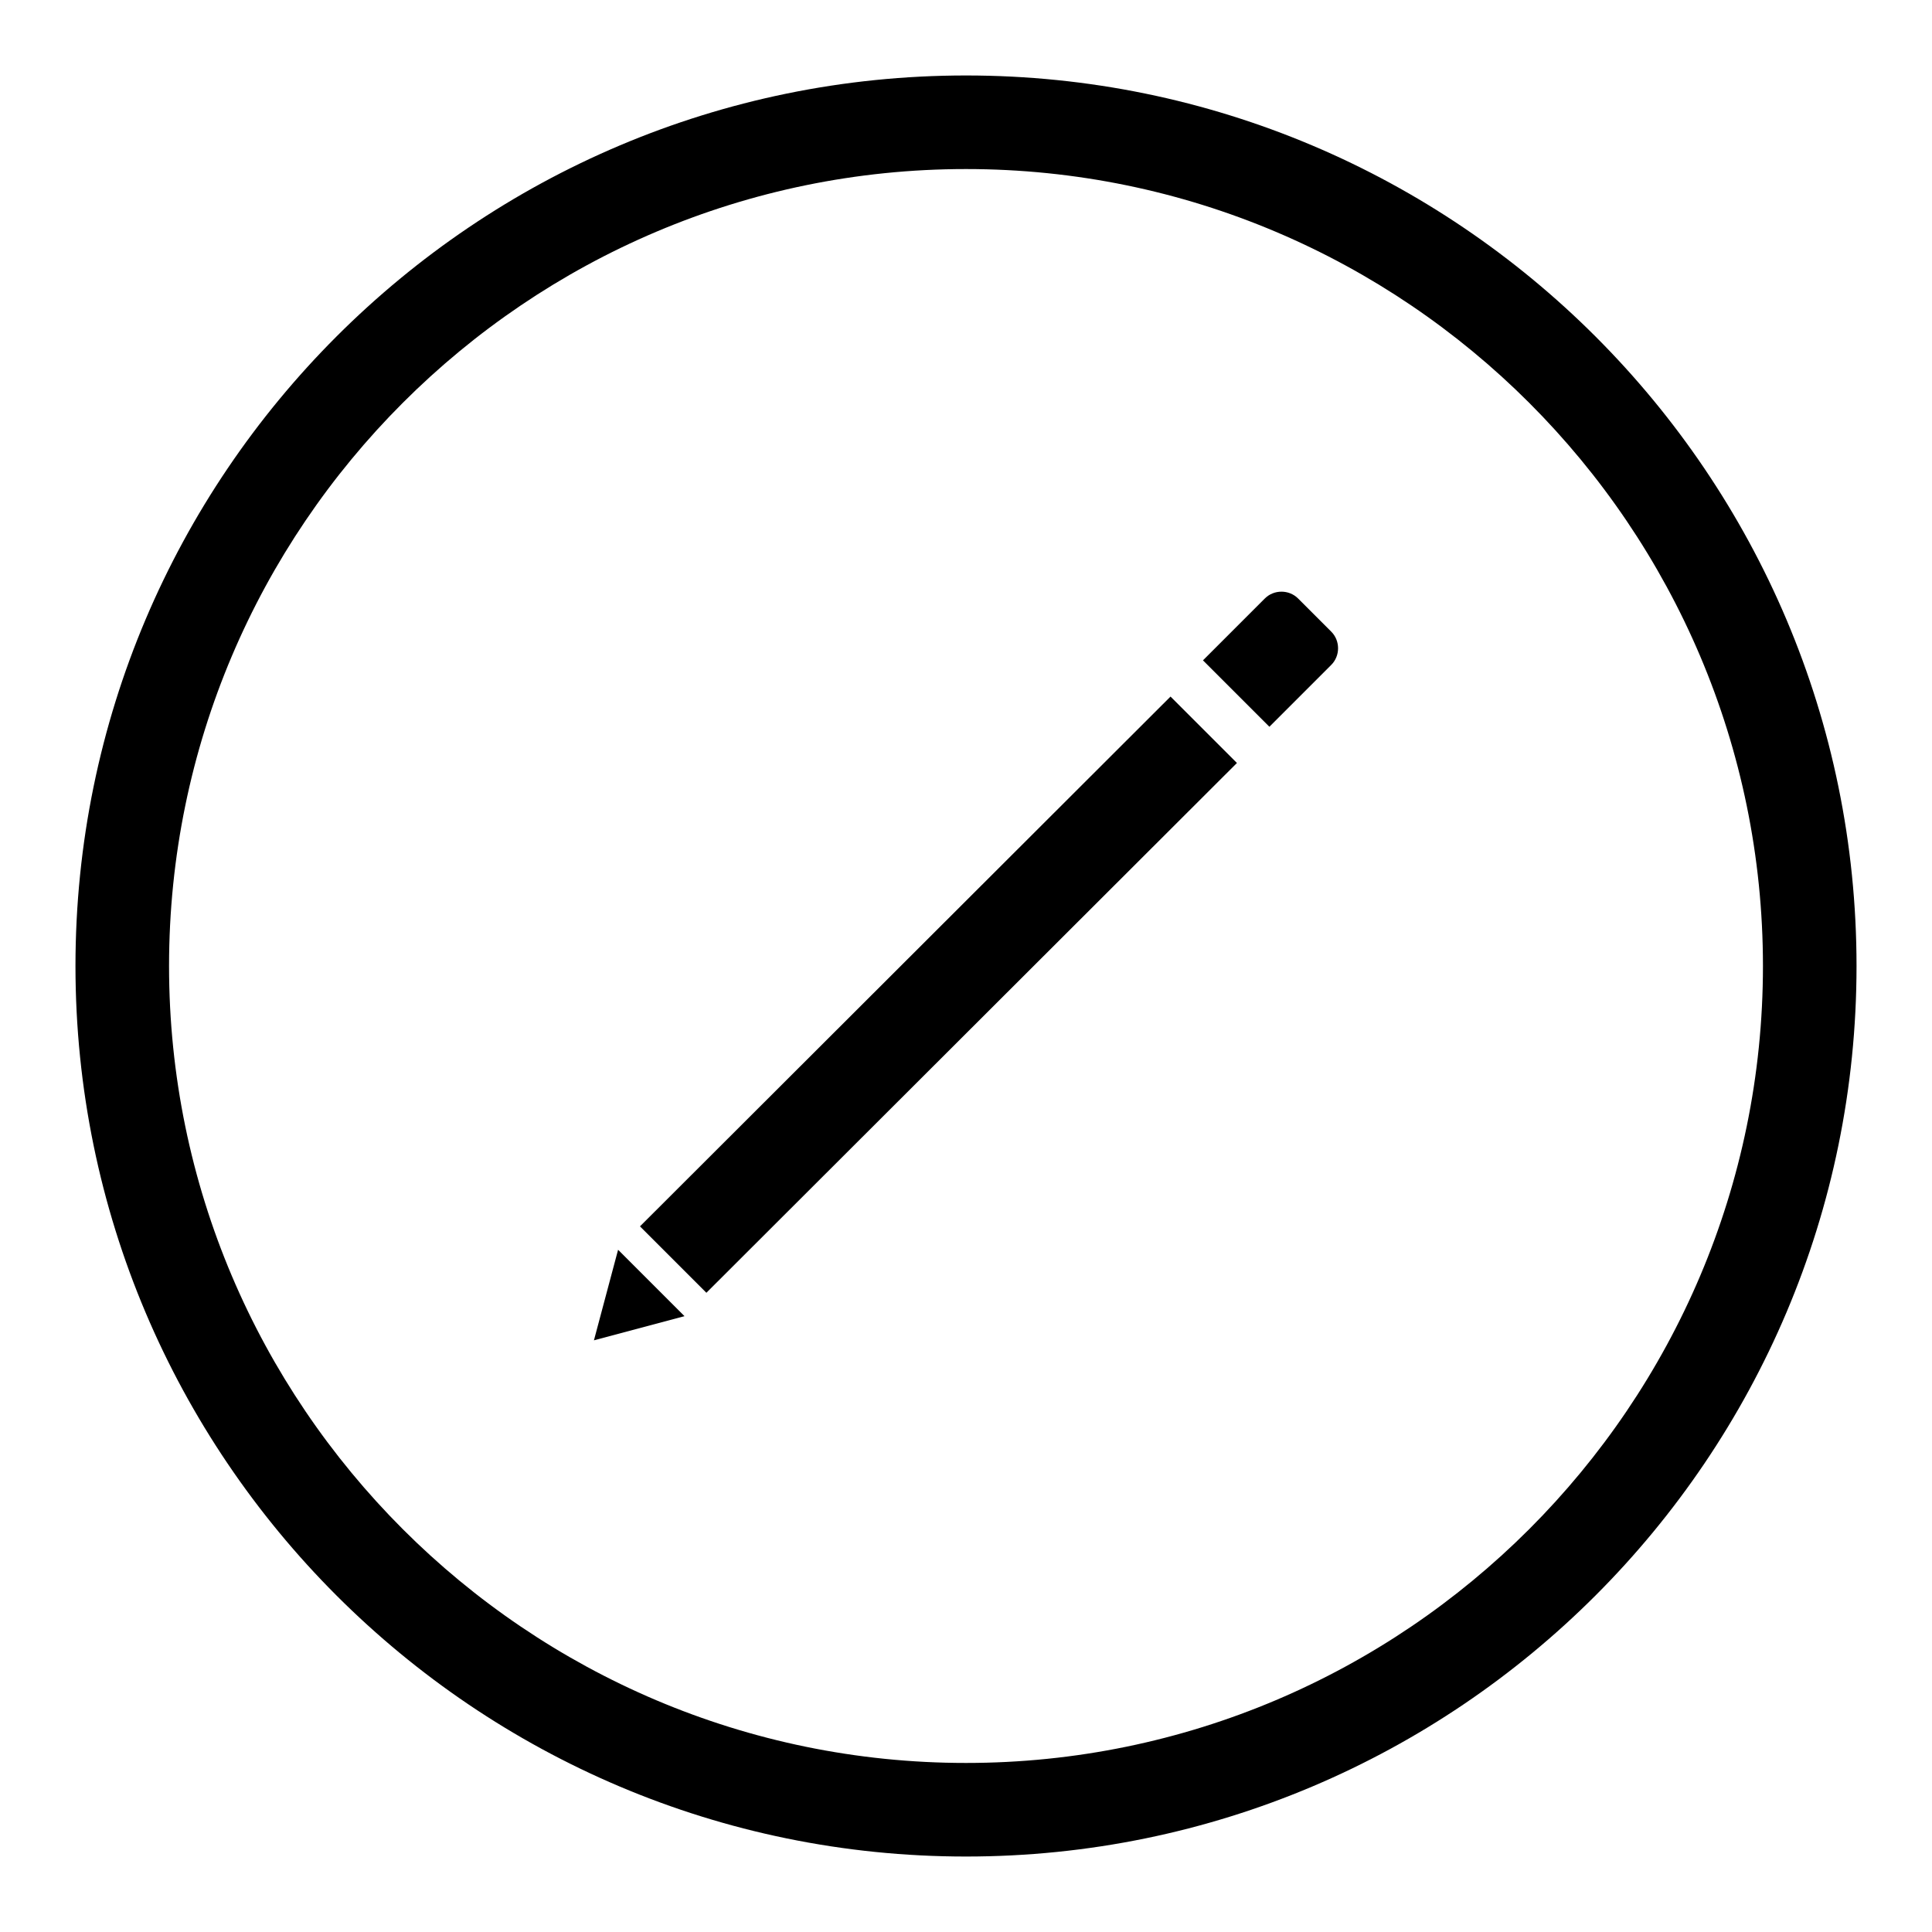
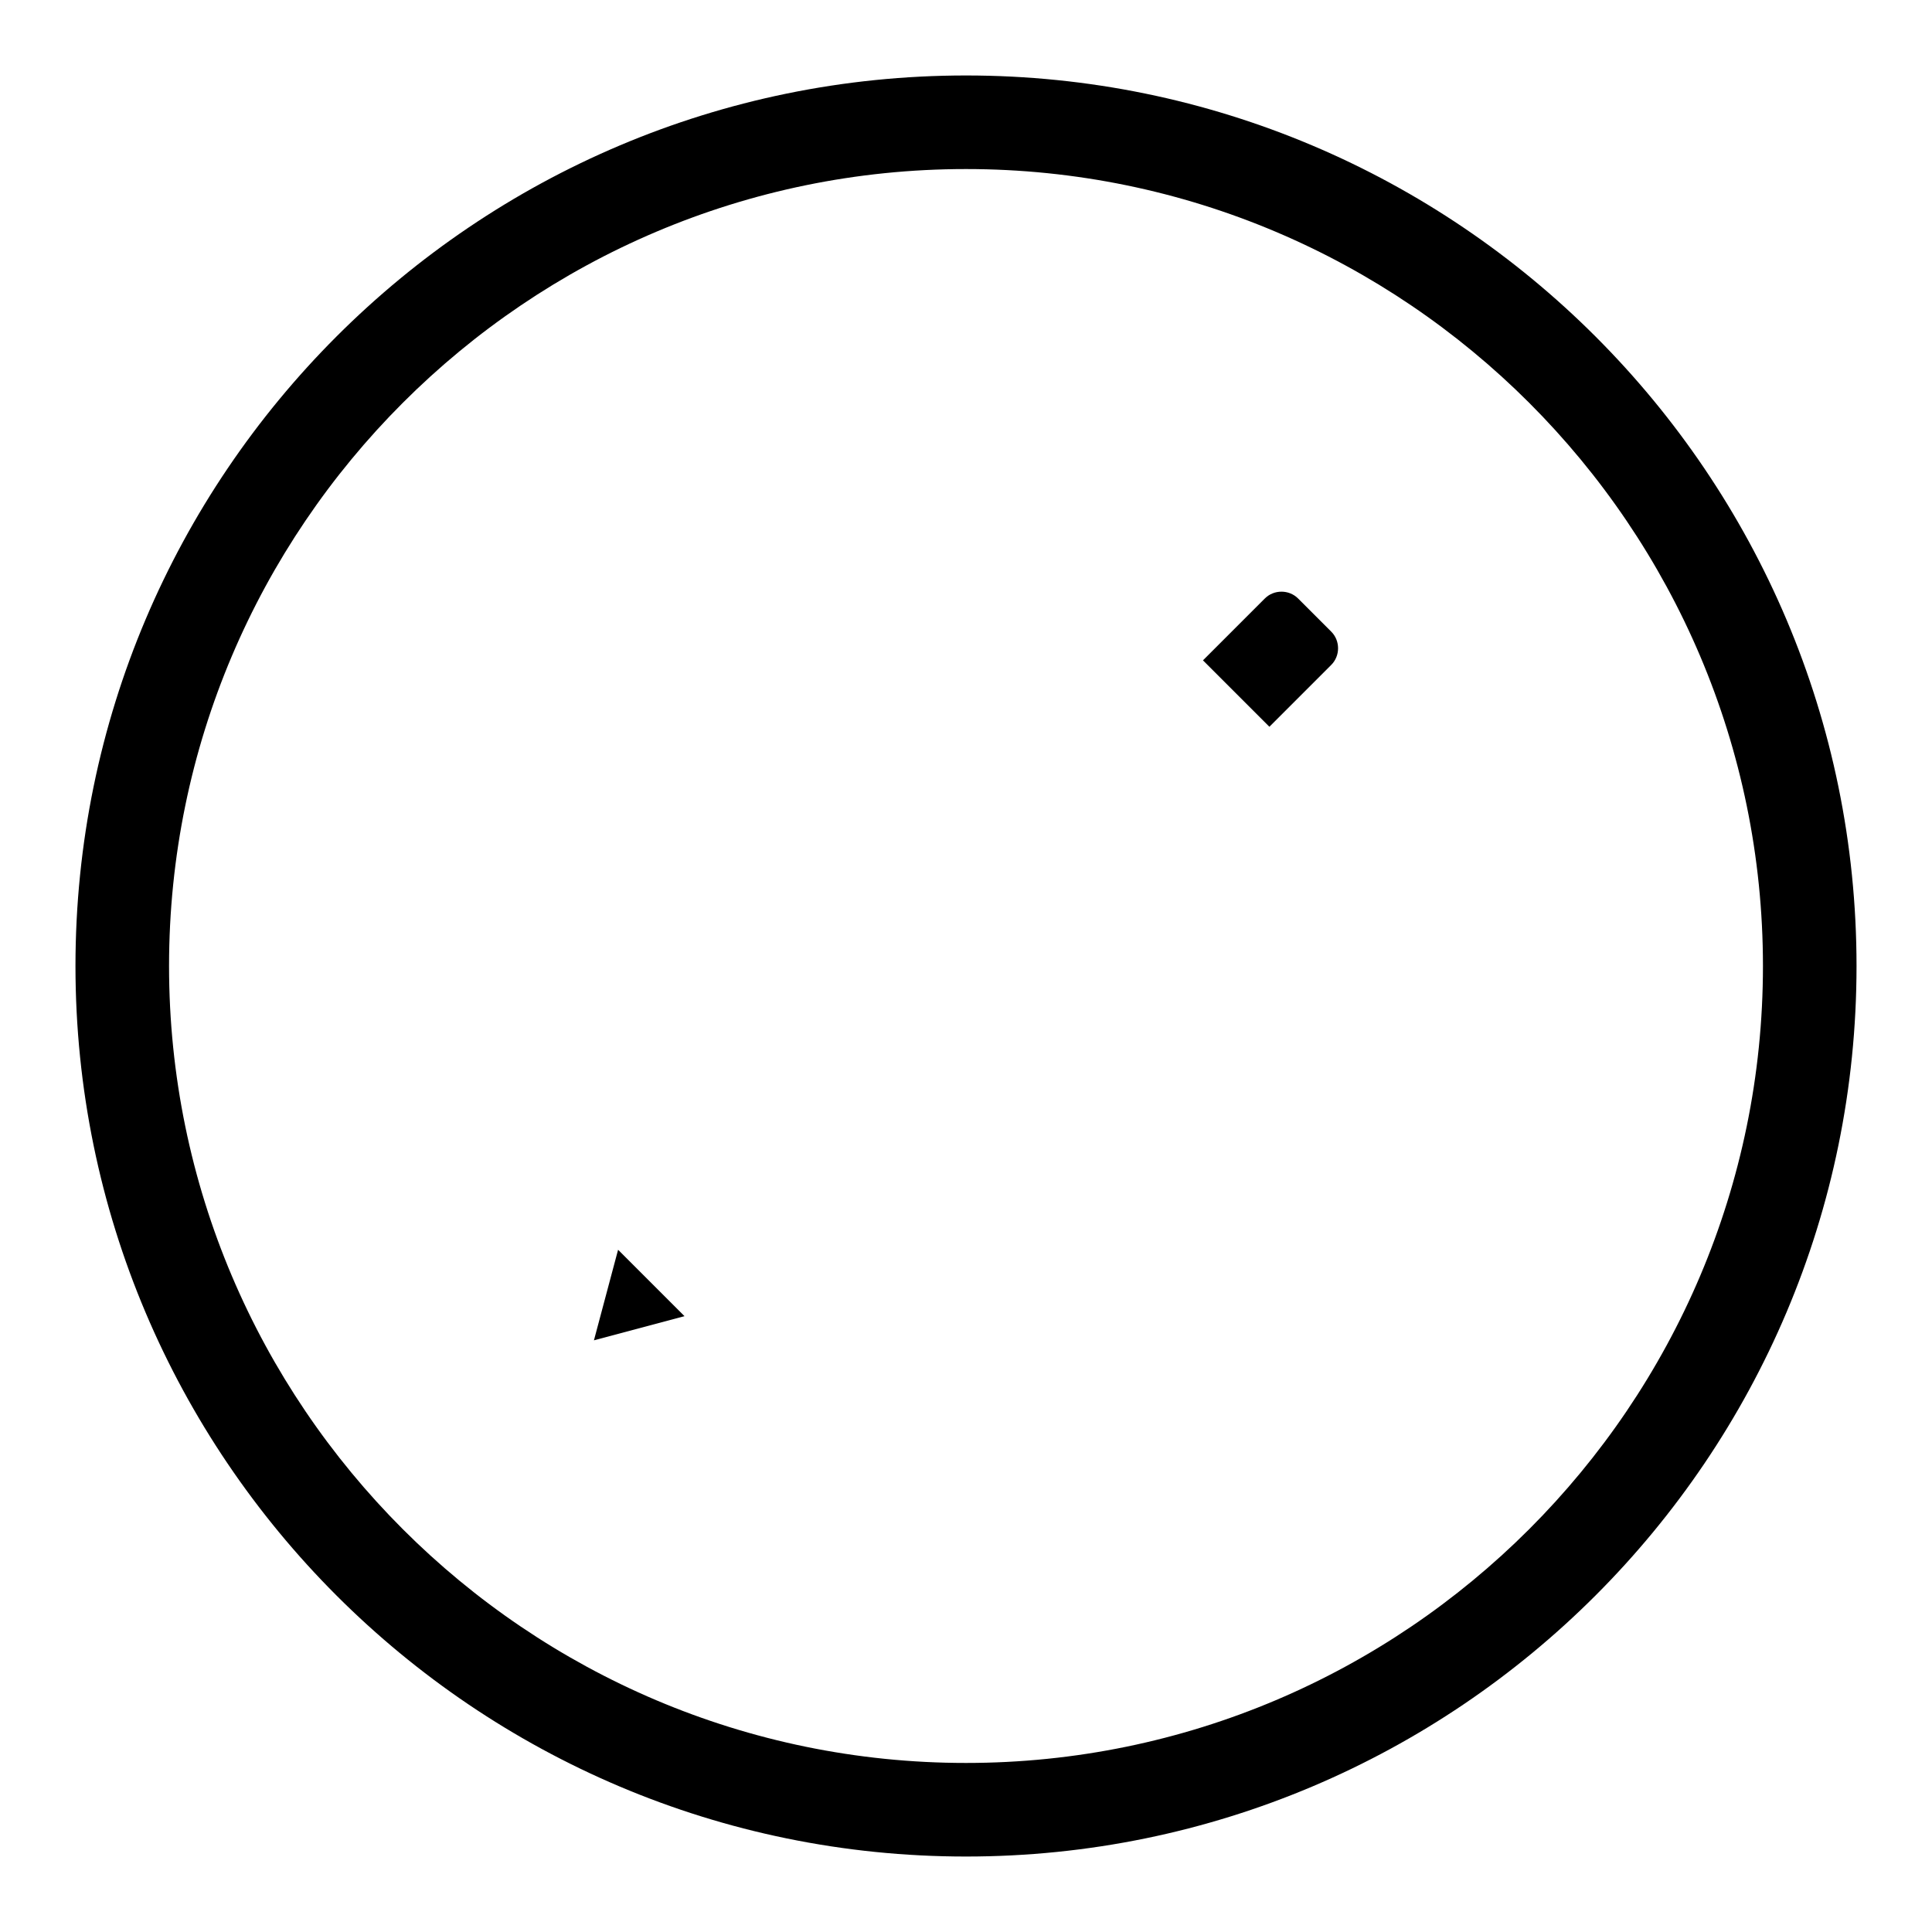
<svg xmlns="http://www.w3.org/2000/svg" version="1.1" x="0px" y="0px" viewBox="0 0 256 256" enable-background="new 0 0 256 256" xml:space="preserve">
  <g>
    <g>
      <path fill="#000000" d="M128,246c-65.1,0-118-52.9-118-118C10,62.9,62.9,10,128,10c65.1,0,118,52.9,118,118C246,193.1,193.1,246,128,246z M128,22.4C69.8,22.4,22.4,69.8,22.4,128S69.8,233.6,128,233.6c58.2,0,105.6-47.4,105.6-105.6S186.2,22.4,128,22.4z" />
      <path fill="#000000" d="M176.4,83.7l-4.4-4.4c-1.2-1.2-3.2-1.2-4.4,0l-8.2,8.2l8.8,8.8l8.2-8.2C177.6,86.9,177.6,84.9,176.4,83.7z" />
-       <path fill="#000000" d="M155.1,92.3l8.8,8.8l-70.3,70.2l-8.8-8.8L155.1,92.3L155.1,92.3z" />
      <path fill="#000000" d="M90.7,174.4l-12,3.2l3.2-12L90.7,174.4z" />
    </g>
  </g>
</svg>